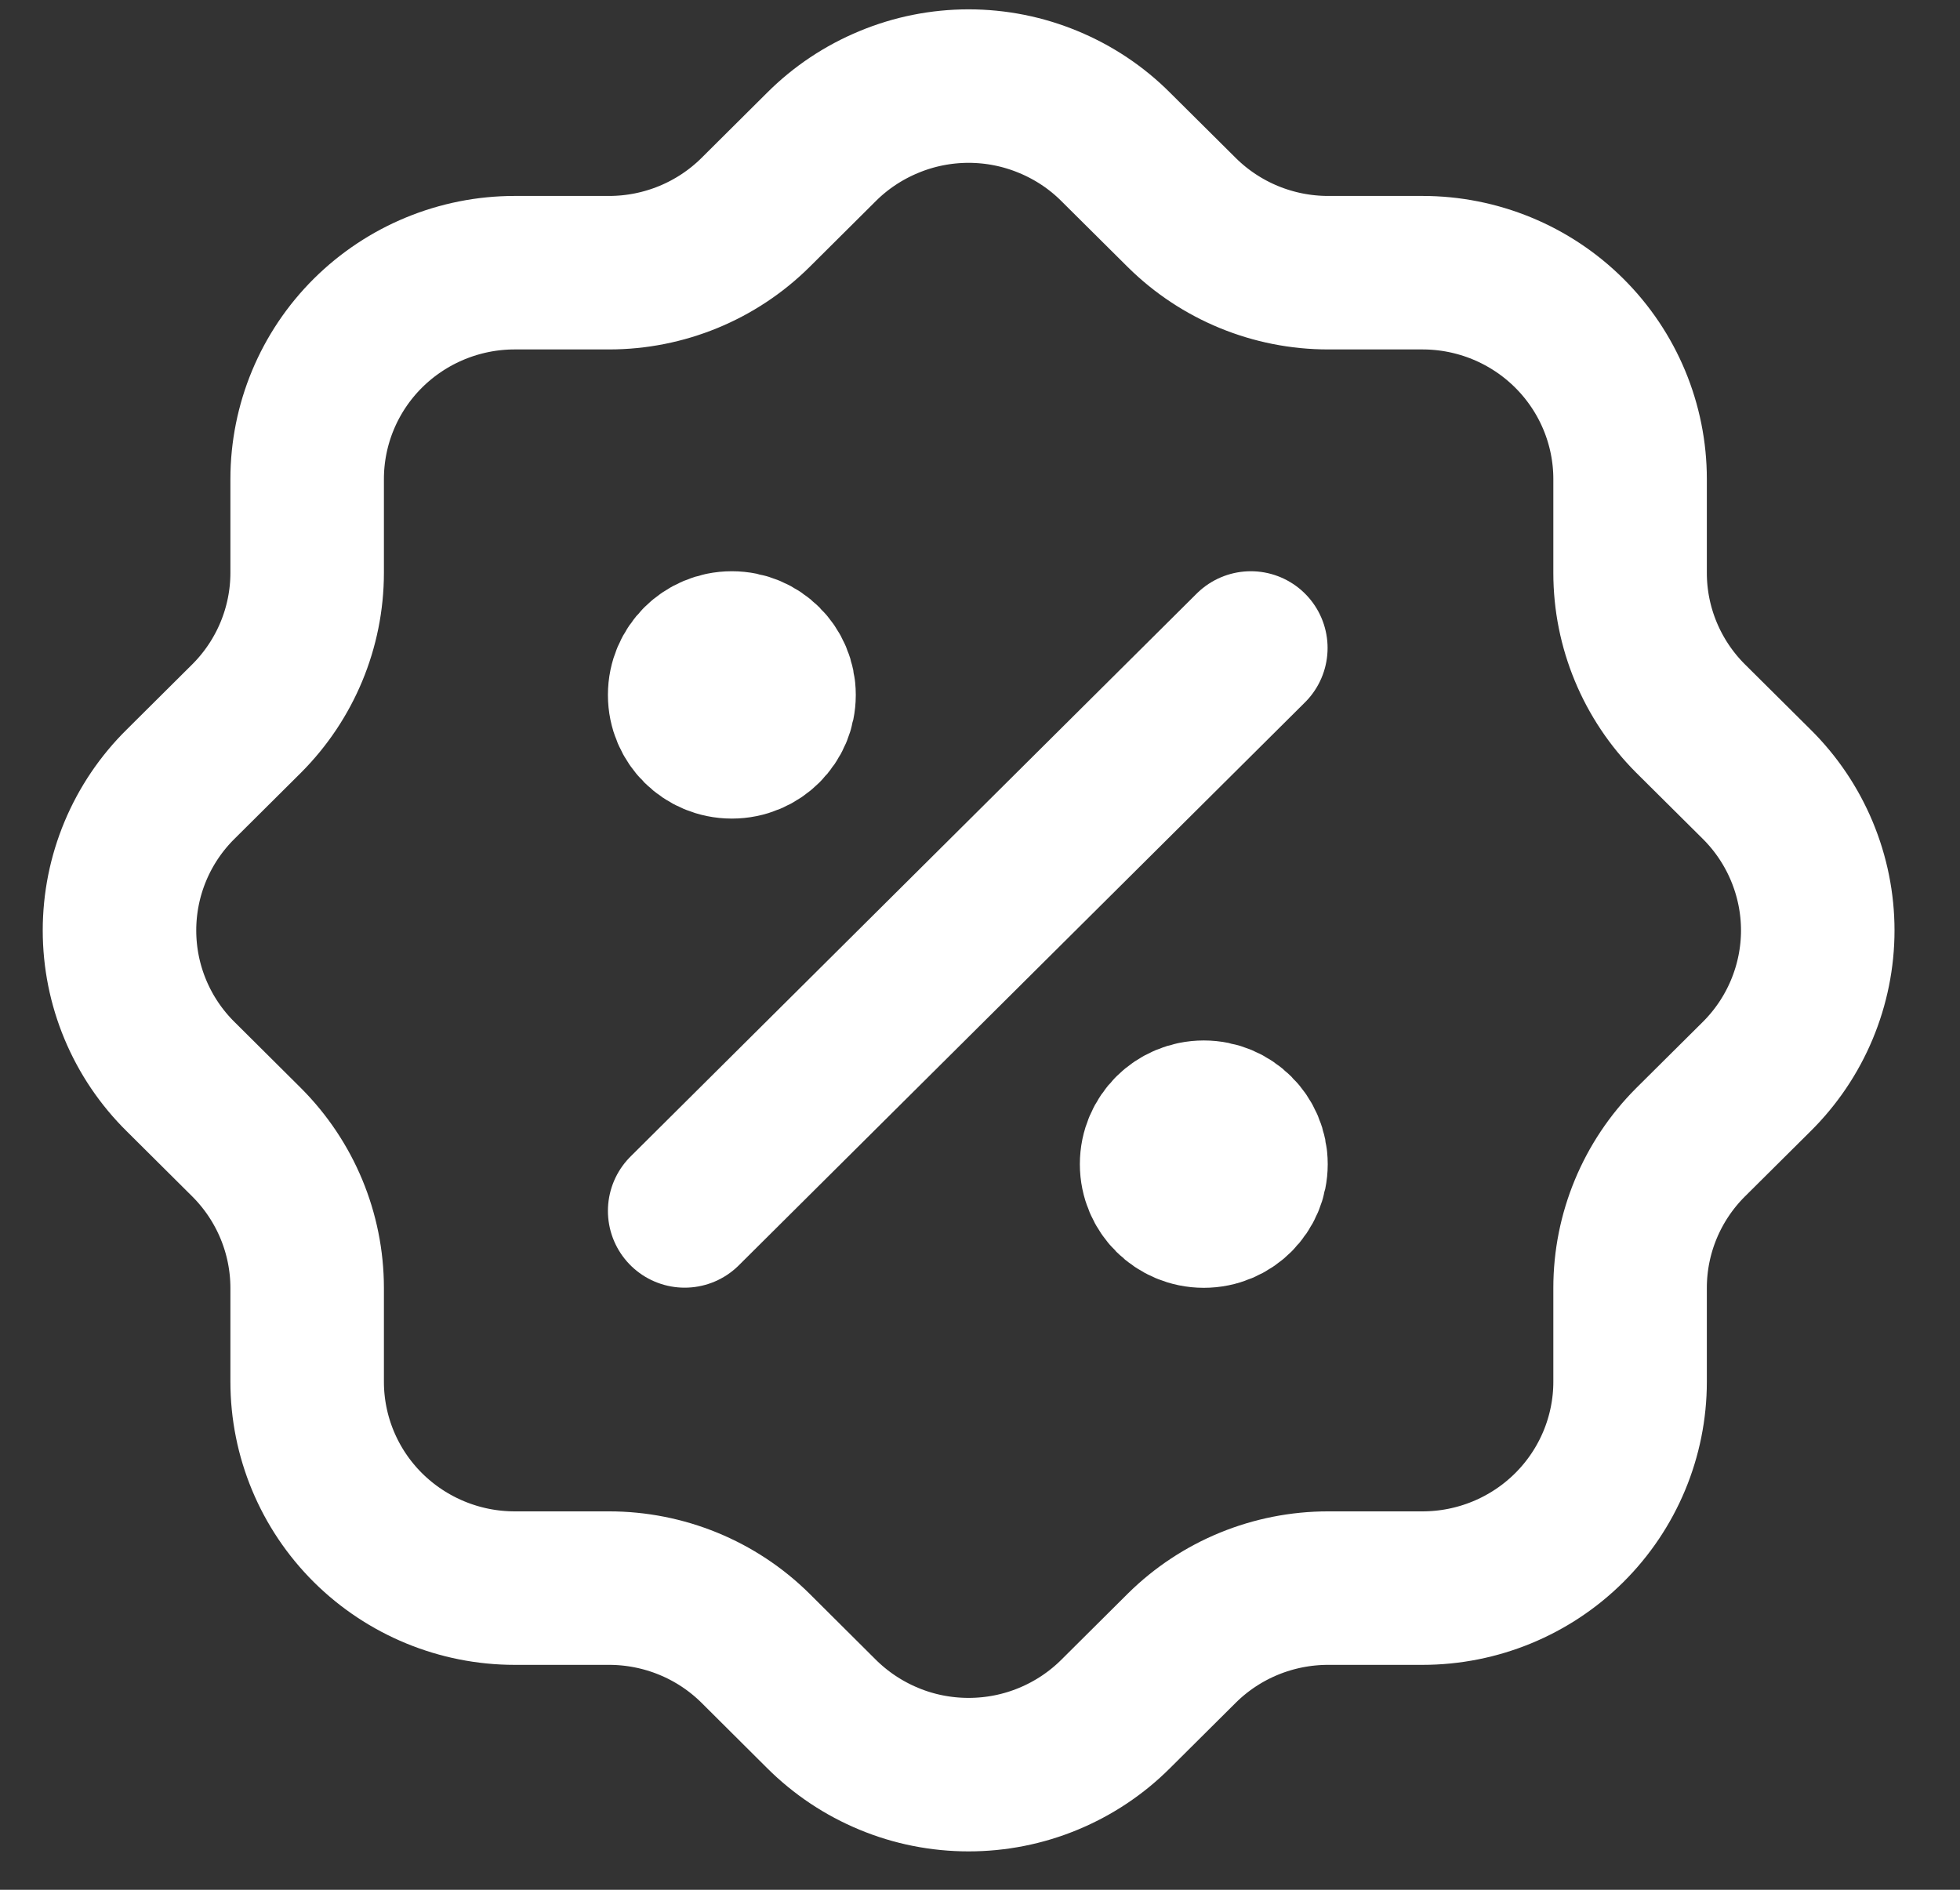
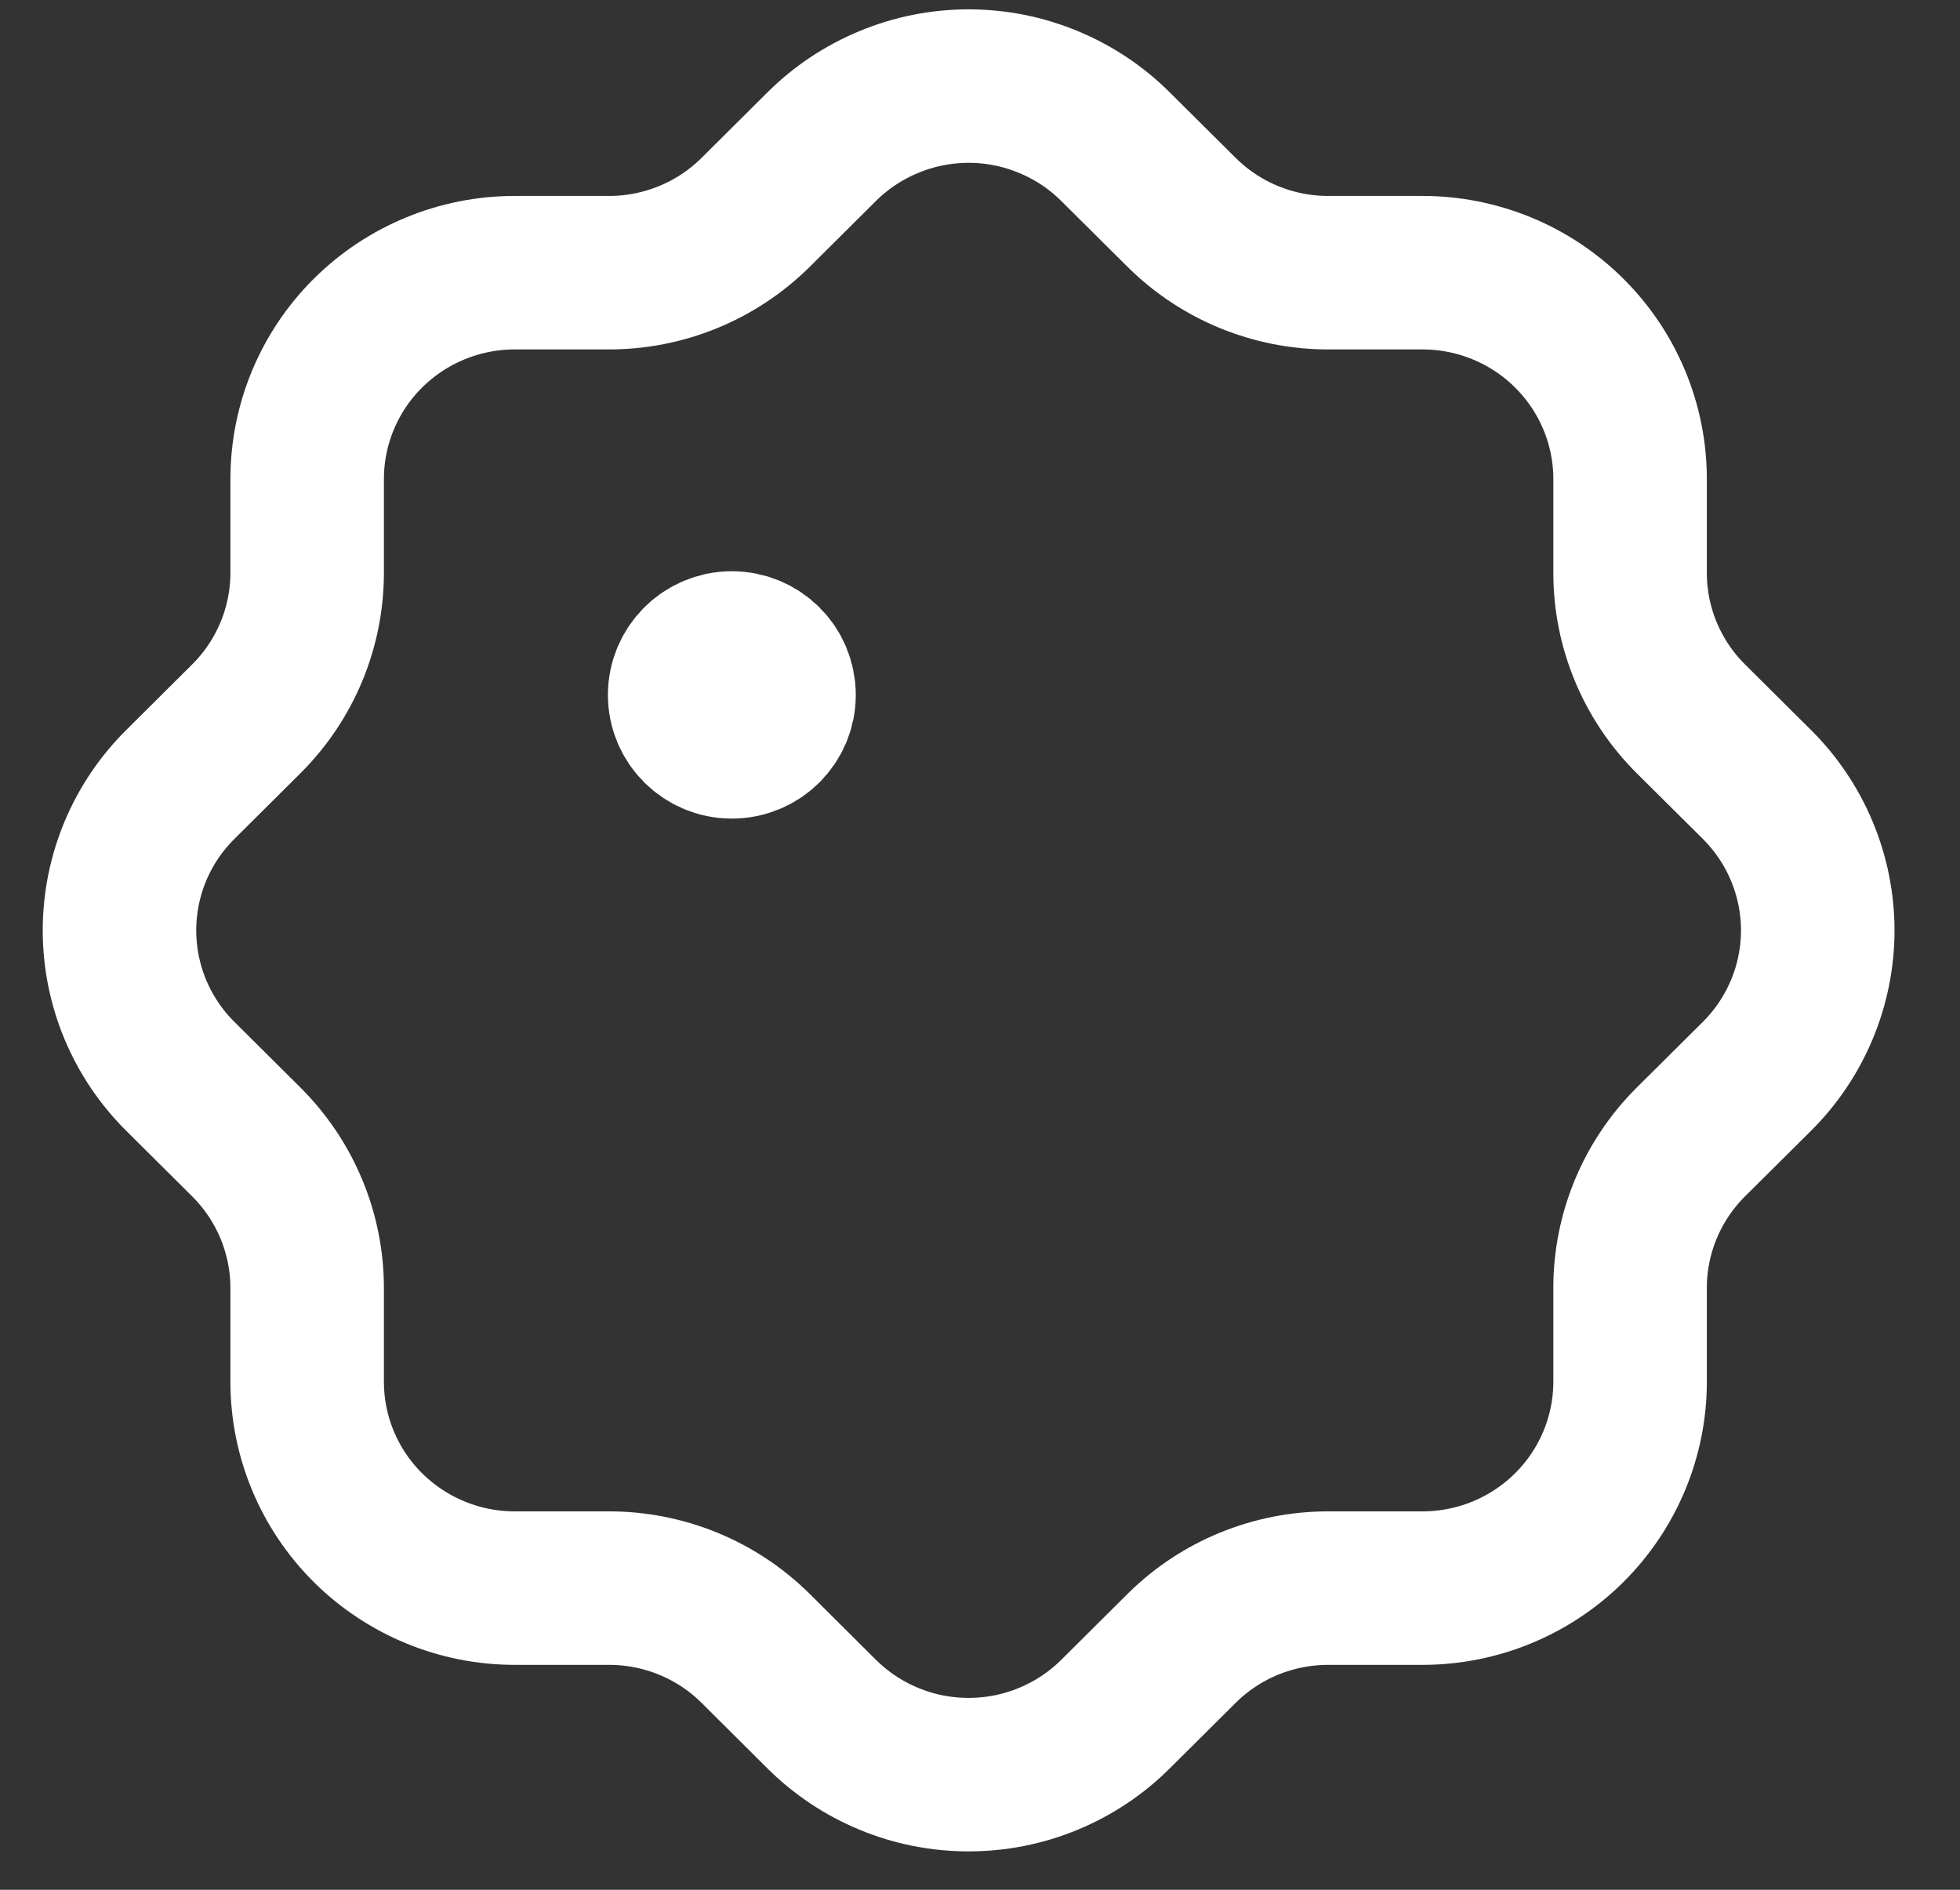
<svg xmlns="http://www.w3.org/2000/svg" width="28" height="27" viewBox="0 0 28 27" fill="none">
  <rect x="0" y="0" width="28" height="27" fill="#333333" stroke="none" />
-   <path d="M9.781 17.301L17.869 9.258" stroke="white" stroke-width="2.193" stroke-linecap="round" stroke-linejoin="round" />
  <path d="M10.455 10.599C10.828 10.599 11.129 10.299 11.129 9.929C11.129 9.558 10.828 9.258 10.455 9.258C10.083 9.258 9.781 9.558 9.781 9.929C9.781 10.299 10.083 10.599 10.455 10.599Z" fill="white" stroke="white" stroke-width="2.193" stroke-linecap="round" stroke-linejoin="round" />
-   <path d="M17.197 17.303C17.57 17.303 17.871 17.003 17.871 16.633C17.871 16.262 17.57 15.962 17.197 15.962C16.825 15.962 16.523 16.262 16.523 16.633C16.523 17.003 16.825 17.303 17.197 17.303Z" fill="white" stroke="white" stroke-width="2.193" stroke-linecap="round" stroke-linejoin="round" />
  <path d="M4.388 6.845C4.388 6.063 4.7 5.313 5.256 4.76C5.813 4.207 6.567 3.896 7.353 3.896H8.701C9.484 3.896 10.236 3.587 10.791 3.038L11.734 2.1C12.01 1.824 12.338 1.606 12.699 1.457C13.059 1.307 13.447 1.23 13.837 1.23C14.228 1.23 14.615 1.307 14.976 1.457C15.337 1.606 15.665 1.824 15.94 2.1L16.884 3.038C17.439 3.587 18.19 3.896 18.973 3.896H20.321C21.108 3.896 21.862 4.207 22.418 4.76C22.974 5.313 23.287 6.063 23.287 6.845V8.186C23.287 8.964 23.597 9.711 24.149 10.264L25.093 11.202C25.37 11.476 25.59 11.802 25.74 12.161C25.89 12.52 25.968 12.904 25.968 13.293C25.968 13.682 25.89 14.066 25.74 14.425C25.59 14.784 25.37 15.11 25.093 15.384L24.149 16.322C23.597 16.875 23.287 17.622 23.287 18.4V19.741C23.287 20.523 22.974 21.273 22.418 21.826C21.862 22.379 21.108 22.69 20.321 22.69H18.973C18.19 22.69 17.439 22.998 16.884 23.547L15.94 24.486C15.665 24.761 15.337 24.98 14.976 25.129C14.615 25.279 14.228 25.355 13.837 25.355C13.447 25.355 13.059 25.279 12.699 25.129C12.338 24.98 12.01 24.761 11.734 24.486L10.791 23.547C10.236 22.998 9.484 22.69 8.701 22.69H7.353C6.567 22.69 5.813 22.379 5.256 21.826C4.7 21.273 4.388 20.523 4.388 19.741V18.4C4.387 17.622 4.077 16.875 3.525 16.322L2.582 15.384C2.304 15.11 2.084 14.784 1.934 14.425C1.784 14.066 1.707 13.682 1.707 13.293C1.707 12.904 1.784 12.52 1.934 12.161C2.084 11.802 2.304 11.476 2.582 11.202L3.525 10.264C4.077 9.711 4.387 8.964 4.388 8.186V6.845" stroke="white" stroke-width="2.193" stroke-linecap="round" stroke-linejoin="round" />
</svg>